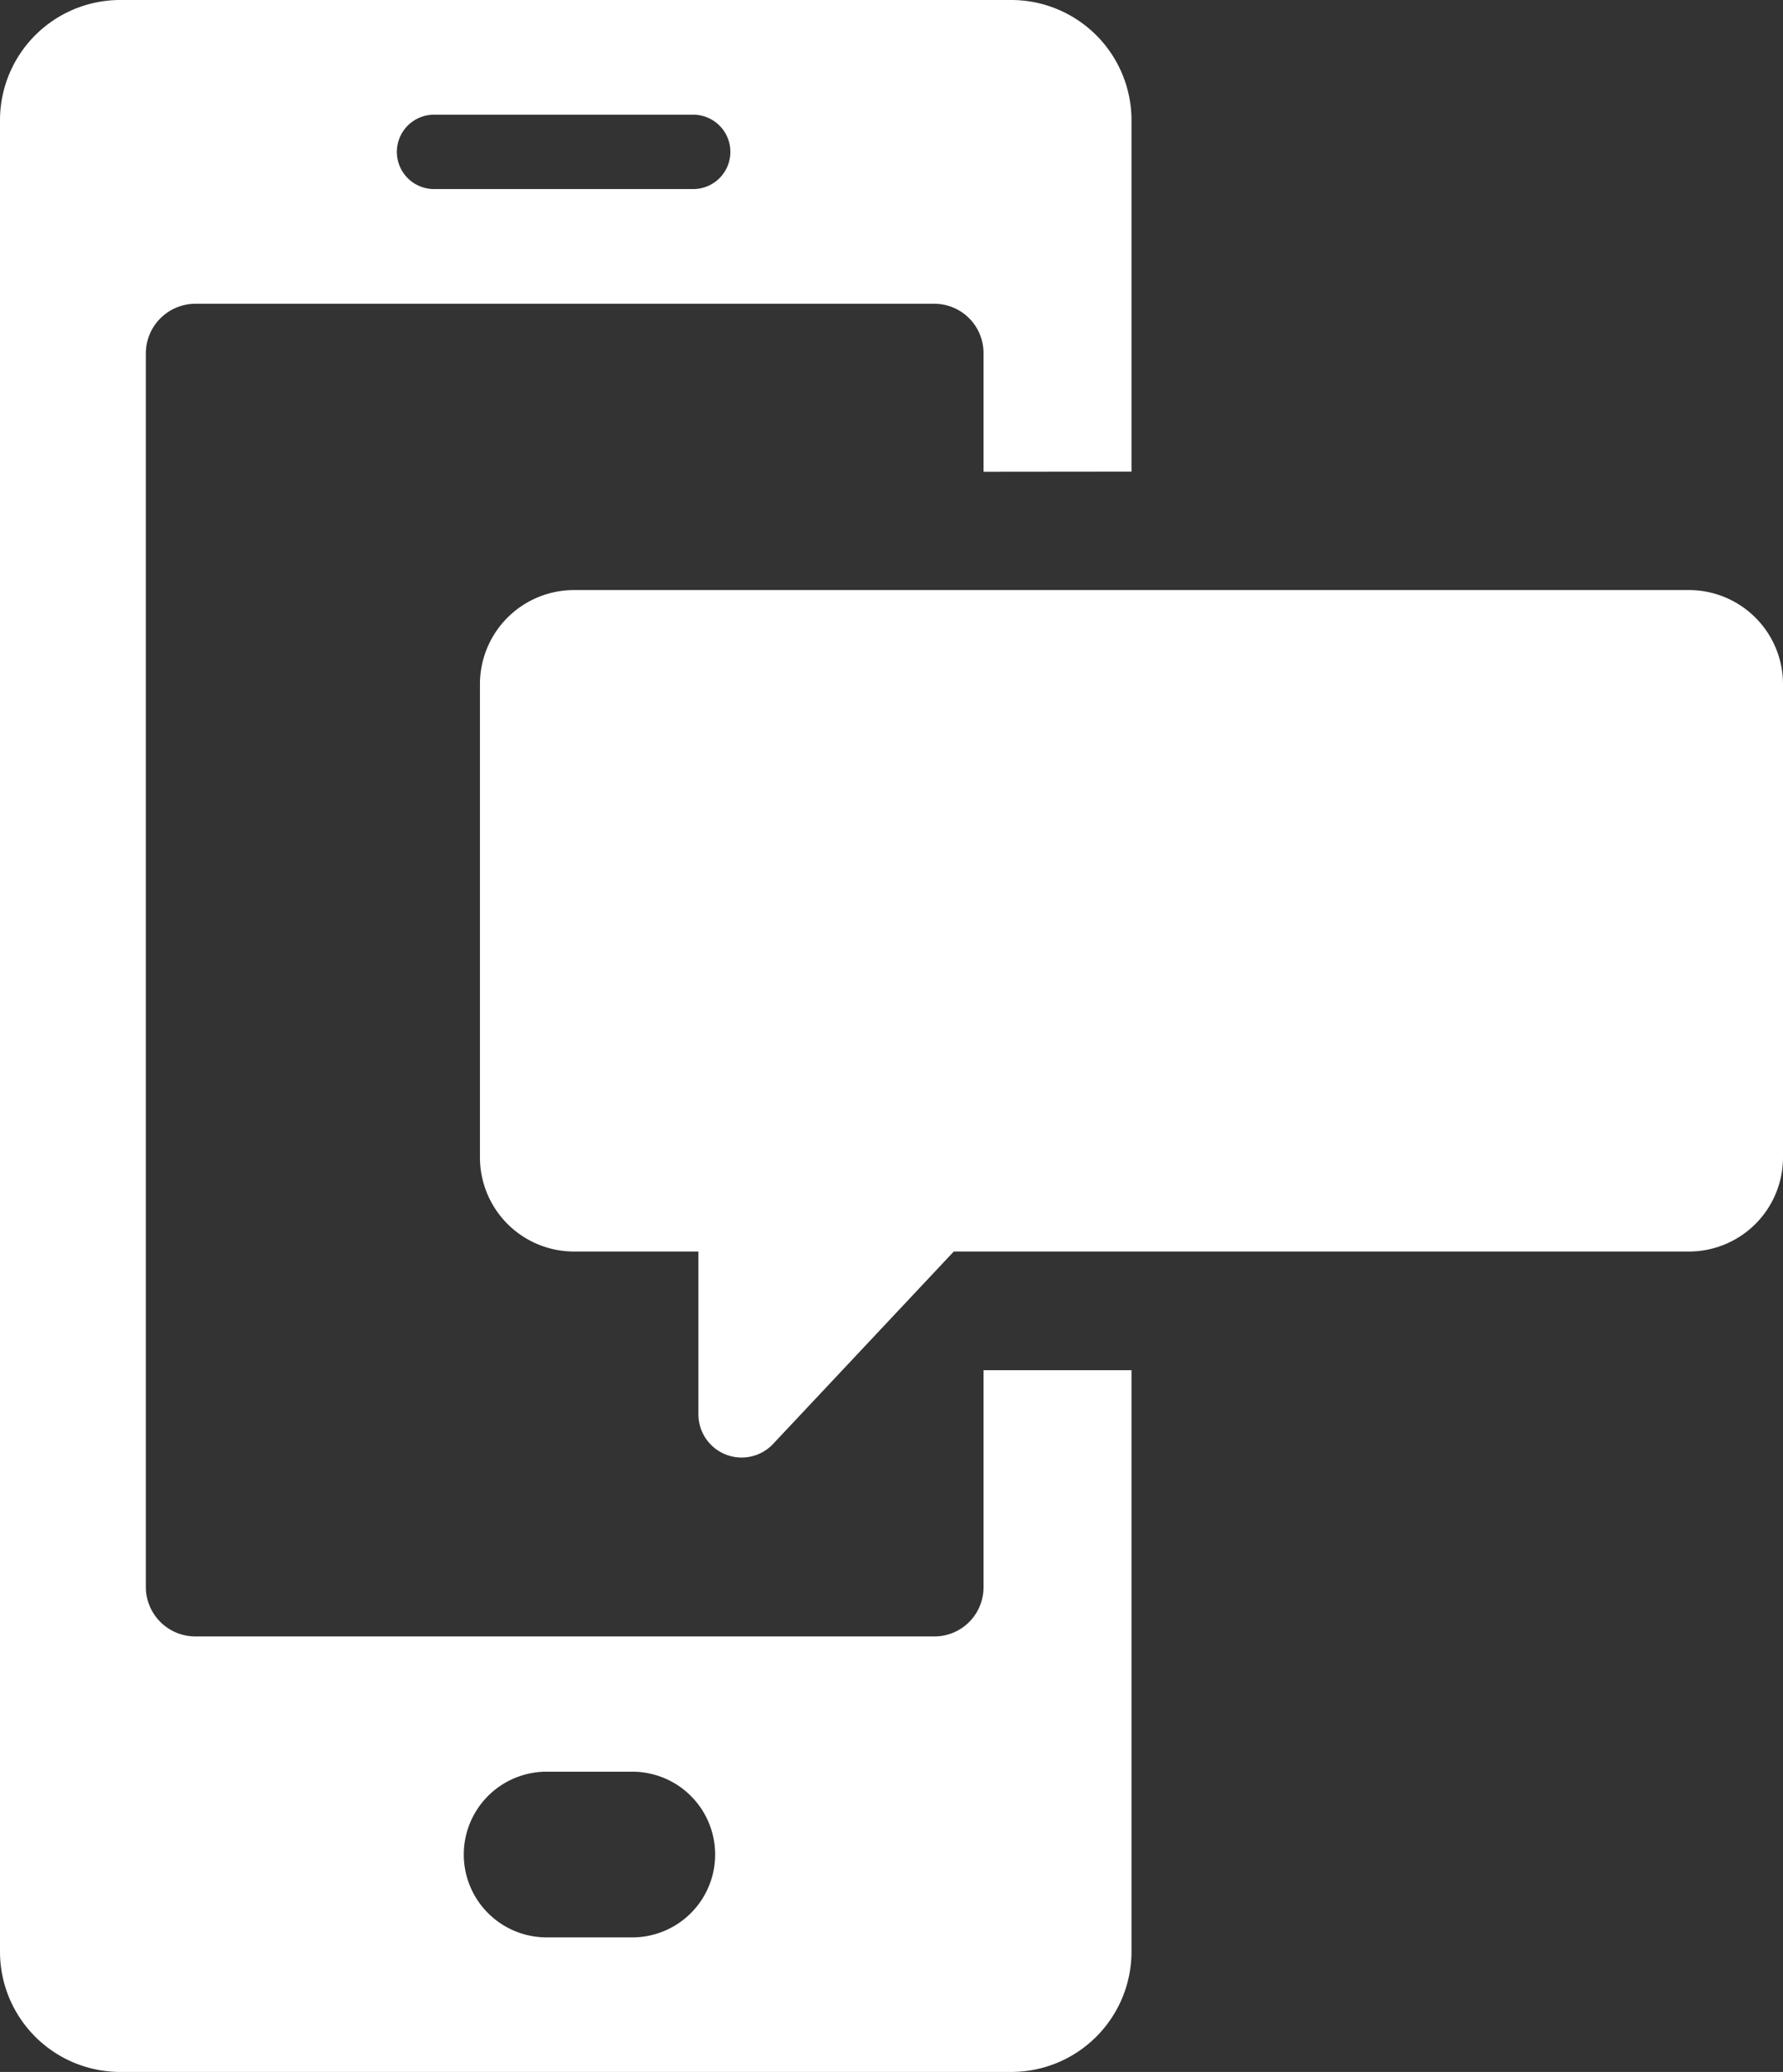
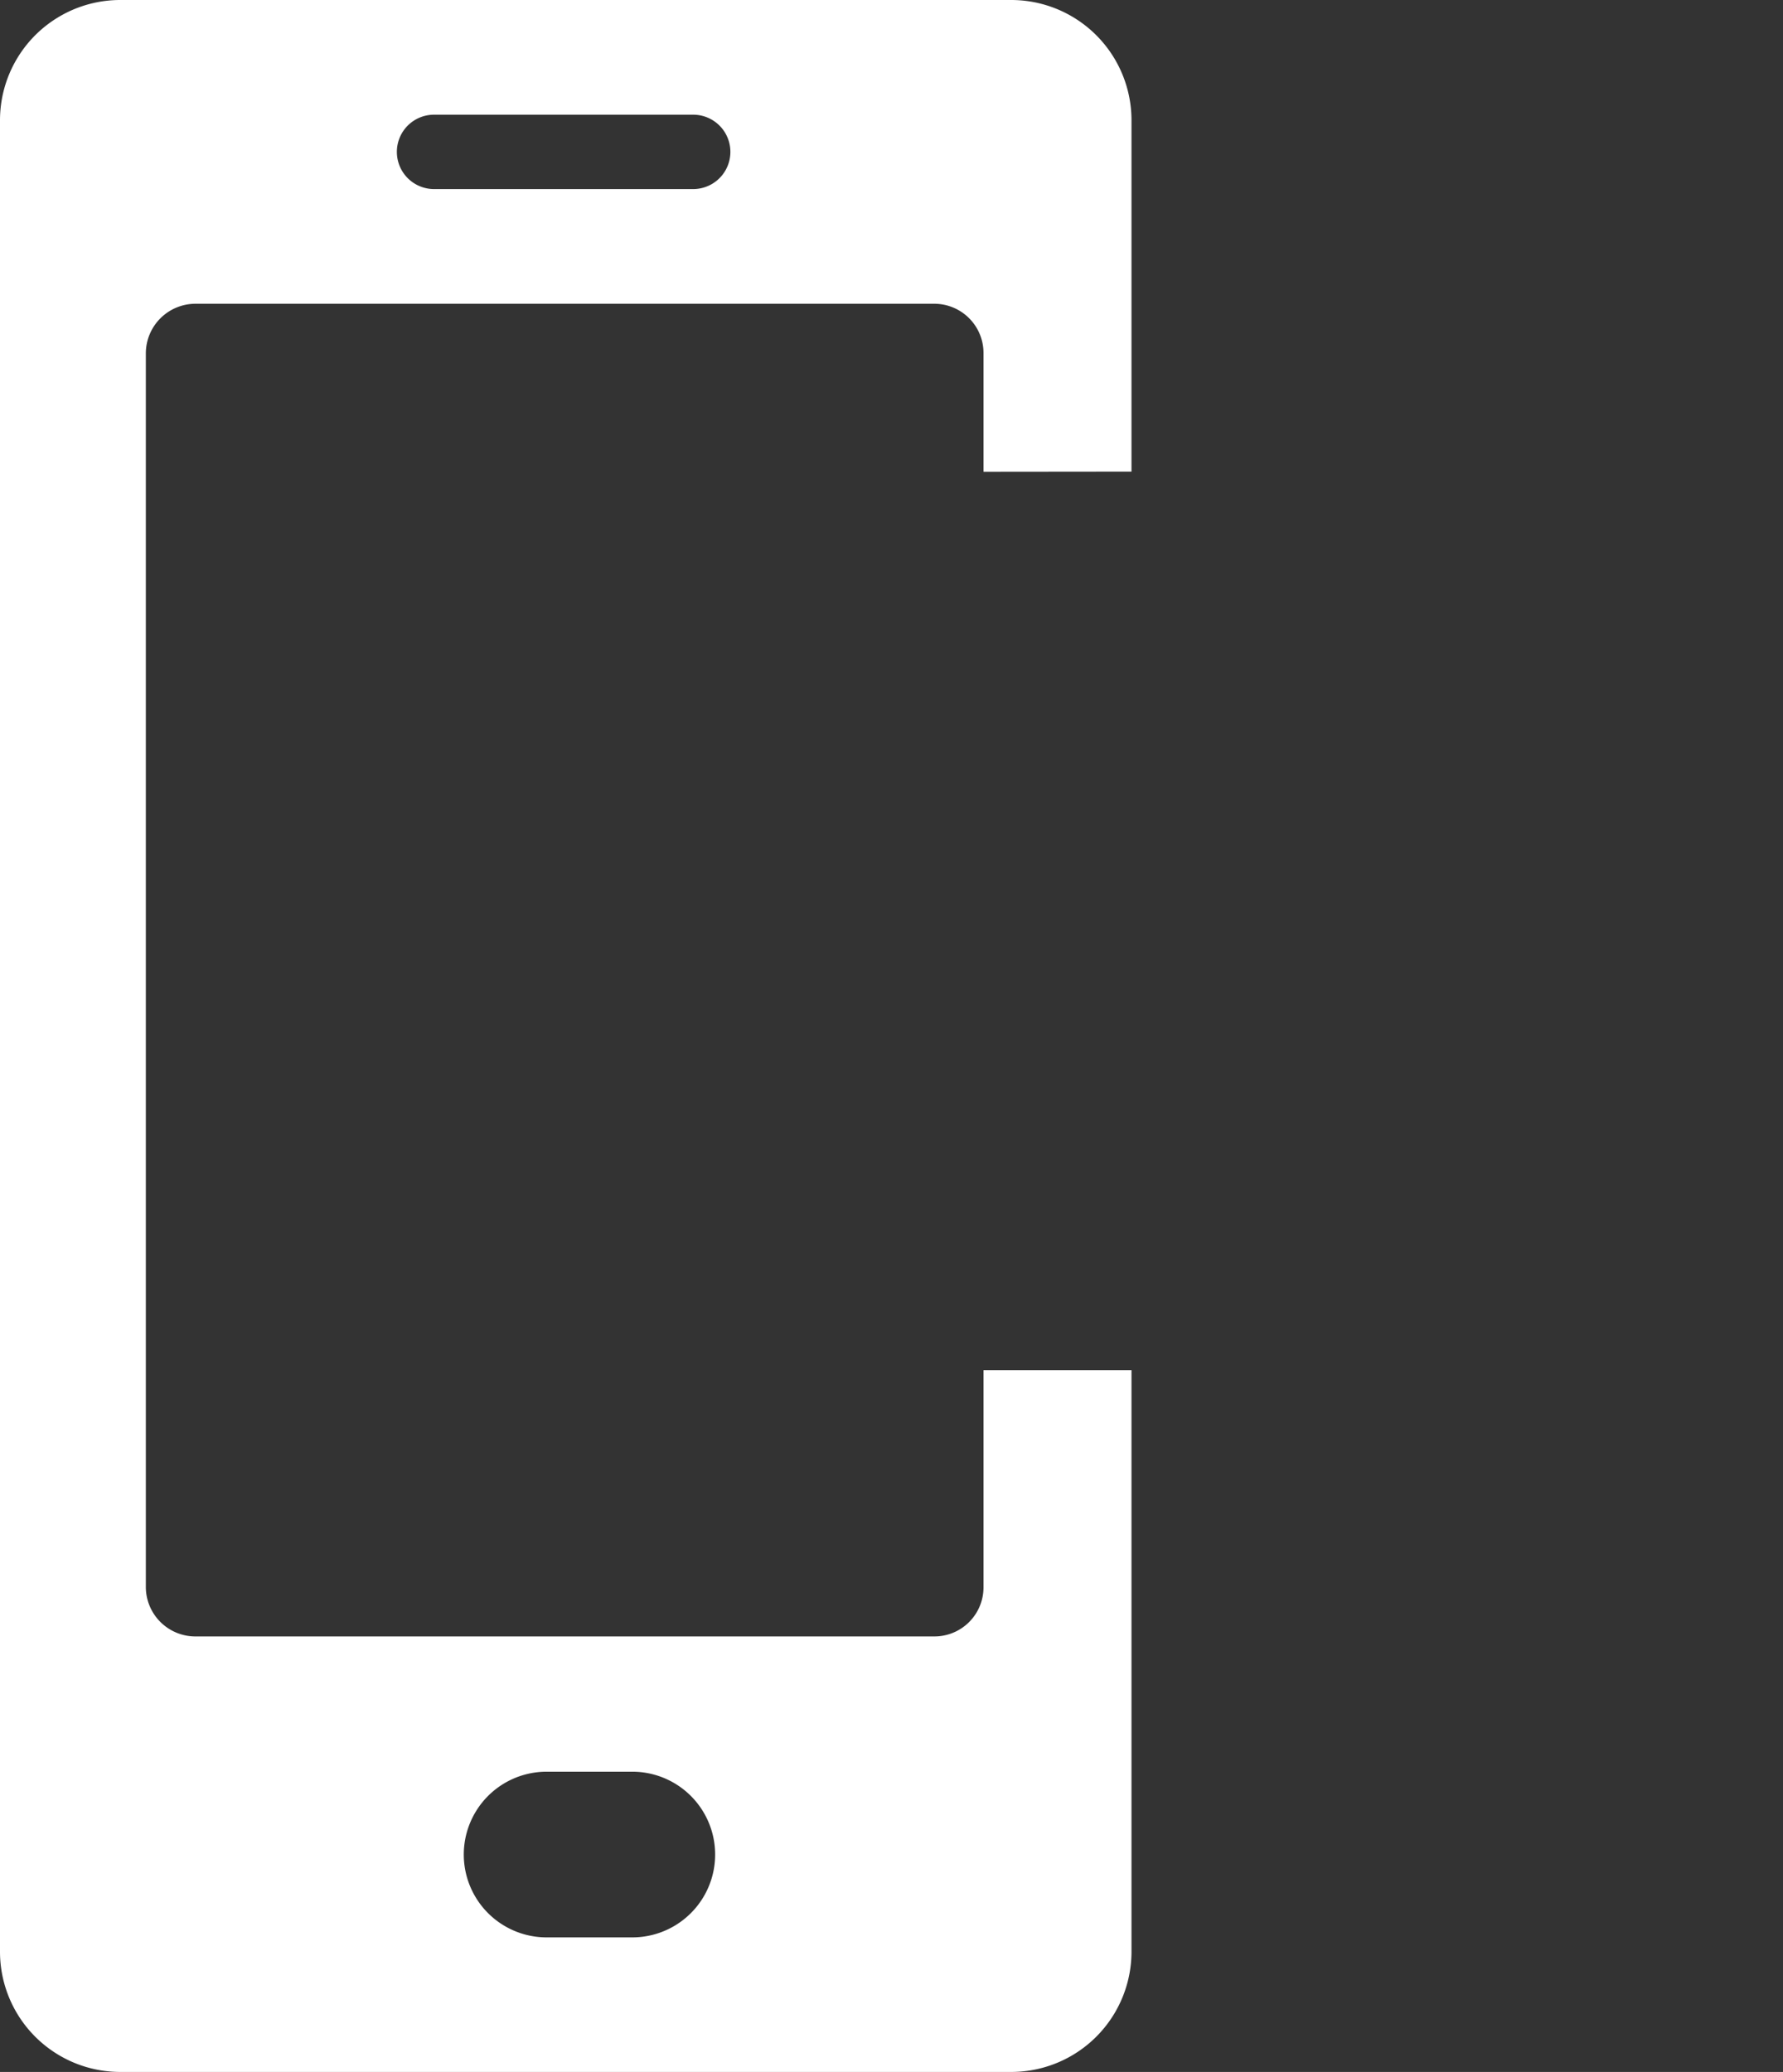
<svg xmlns="http://www.w3.org/2000/svg" id="Group_51474" data-name="Group 51474" width="48.194" height="56" viewBox="0 0 48.194 56">
  <rect x="0" y="0" width="48.194" height="56" fill="#333333" stroke="none" />
  <path id="Path_726" data-name="Path 726" d="M30.584,12.746V3.254A3.251,3.251,0,0,0,27.33,0H3.254A3.251,3.251,0,0,0,0,3.254V52.746A3.251,3.251,0,0,0,3.254,56H27.33a3.251,3.251,0,0,0,3.254-3.254V37.033h-4v5.876a1.327,1.327,0,0,1-1.34,1.32H5.282a1.339,1.339,0,0,1-1.34-1.32V9.55a1.343,1.343,0,0,1,1.34-1.34H25.244a1.331,1.331,0,0,1,1.34,1.34v3.2ZM14.775,47.885h2.316a2.239,2.239,0,1,1,0,4.478H14.775a2.239,2.239,0,1,1,0-4.478M18.737,5.11H11.732a1,1,0,0,1,0-2.01h7.005a1,1,0,0,1,0,2.01" fill="#fff" />
-   <path id="Path_727" data-name="Path 727" d="M73.384,71.536H43.25a2.543,2.543,0,0,0-2.543,2.543V86.87a2.544,2.544,0,0,0,2.543,2.544h3.362v4.4a1.168,1.168,0,0,0,2.019.8l4.883-5.2h19.87a2.544,2.544,0,0,0,2.544-2.544V74.079a2.544,2.544,0,0,0-2.544-2.543" transform="translate(-27.734 -55.588)" fill="#fff" />
</svg>